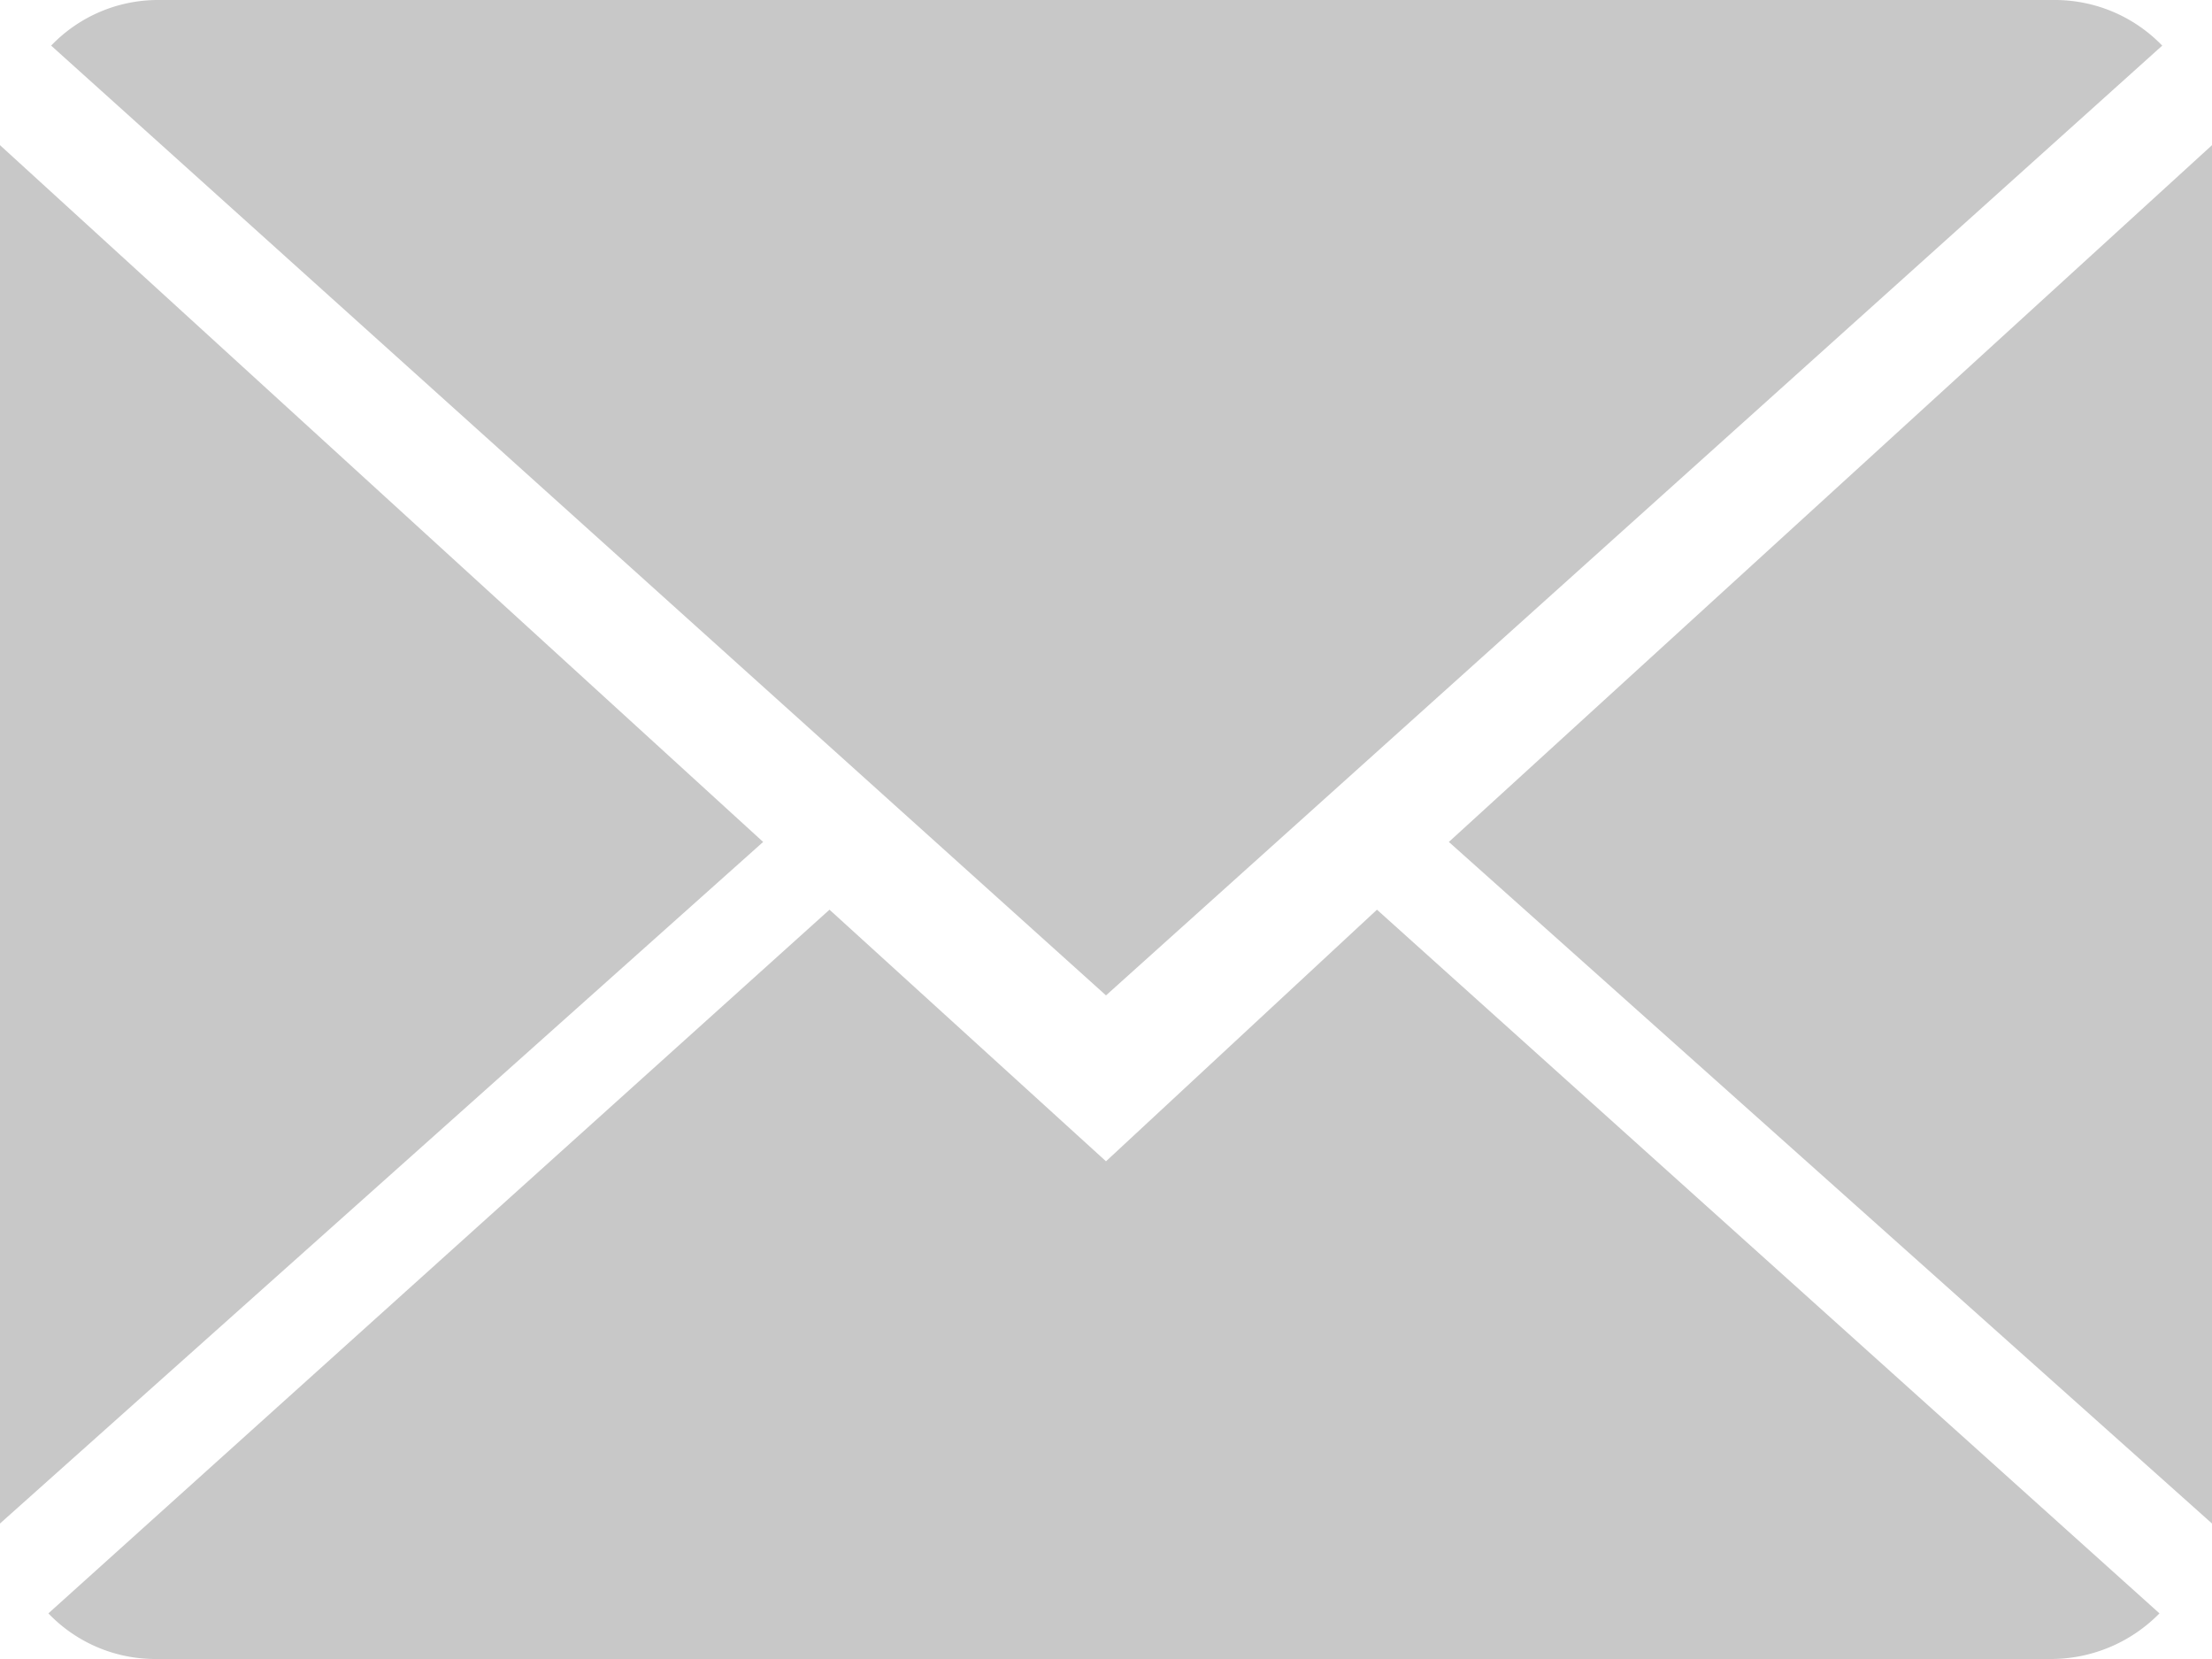
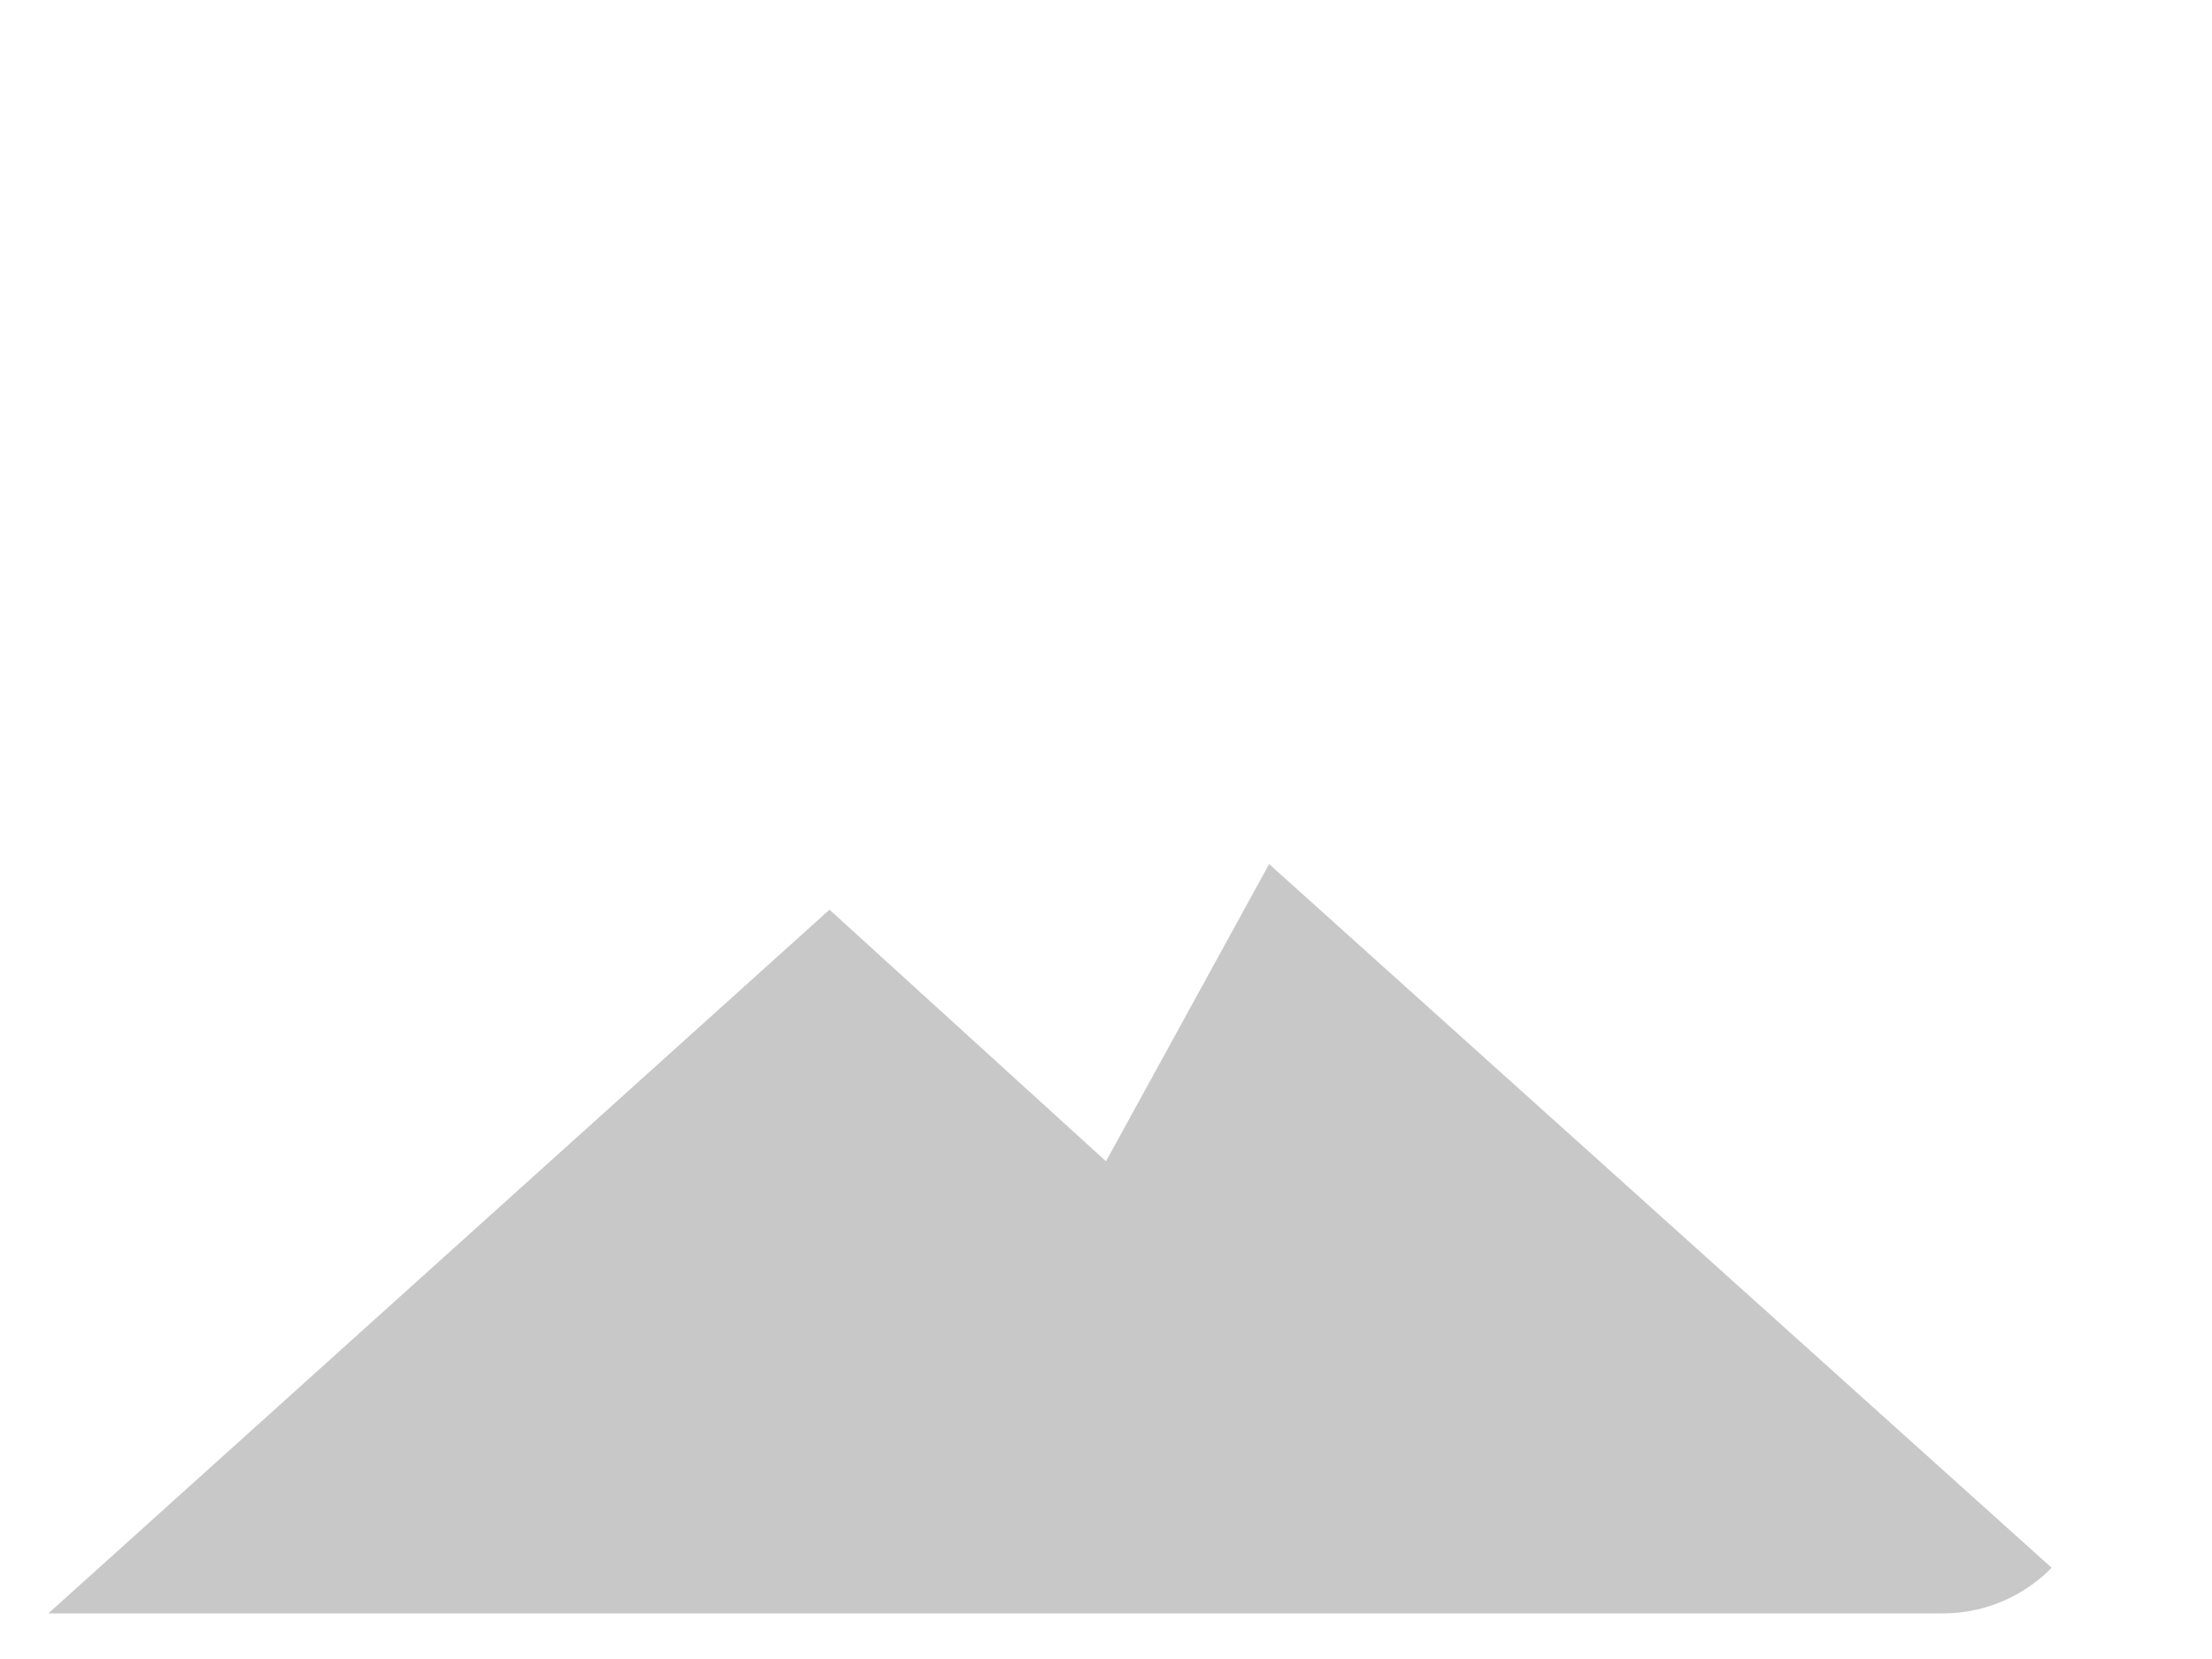
<svg xmlns="http://www.w3.org/2000/svg" id="Vrstva_1" data-name="Vrstva 1" viewBox="0 0 16 12">
  <defs>
    <style>.cls-1{fill:#c8c8c8;}</style>
  </defs>
  <title>mail</title>
-   <path class="cls-1" d="M1500.29,1001.5l-2-1.82-5.65,5.09a1.07,1.07,0,0,0,.78.33h13.7a1.1,1.1,0,0,0,.79-.33l-5.66-5.09Z" transform="translate(-1492.29 -993.1)" />
-   <path class="cls-1" d="M1507.93,993.43a1.08,1.08,0,0,0-.79-.33h-13.7a1.07,1.07,0,0,0-.78.33l7.63,6.87Z" transform="translate(-1492.29 -993.1)" />
-   <polygon class="cls-1" points="0 1.05 0 11.02 5.52 6.09 0 1.05" />
-   <polygon class="cls-1" points="10.48 6.09 16 11.02 16 1.05 10.48 6.09" />
+   <path class="cls-1" d="M1500.29,1001.5l-2-1.82-5.65,5.09h13.7a1.1,1.1,0,0,0,.79-.33l-5.66-5.09Z" transform="translate(-1492.29 -993.1)" />
</svg>